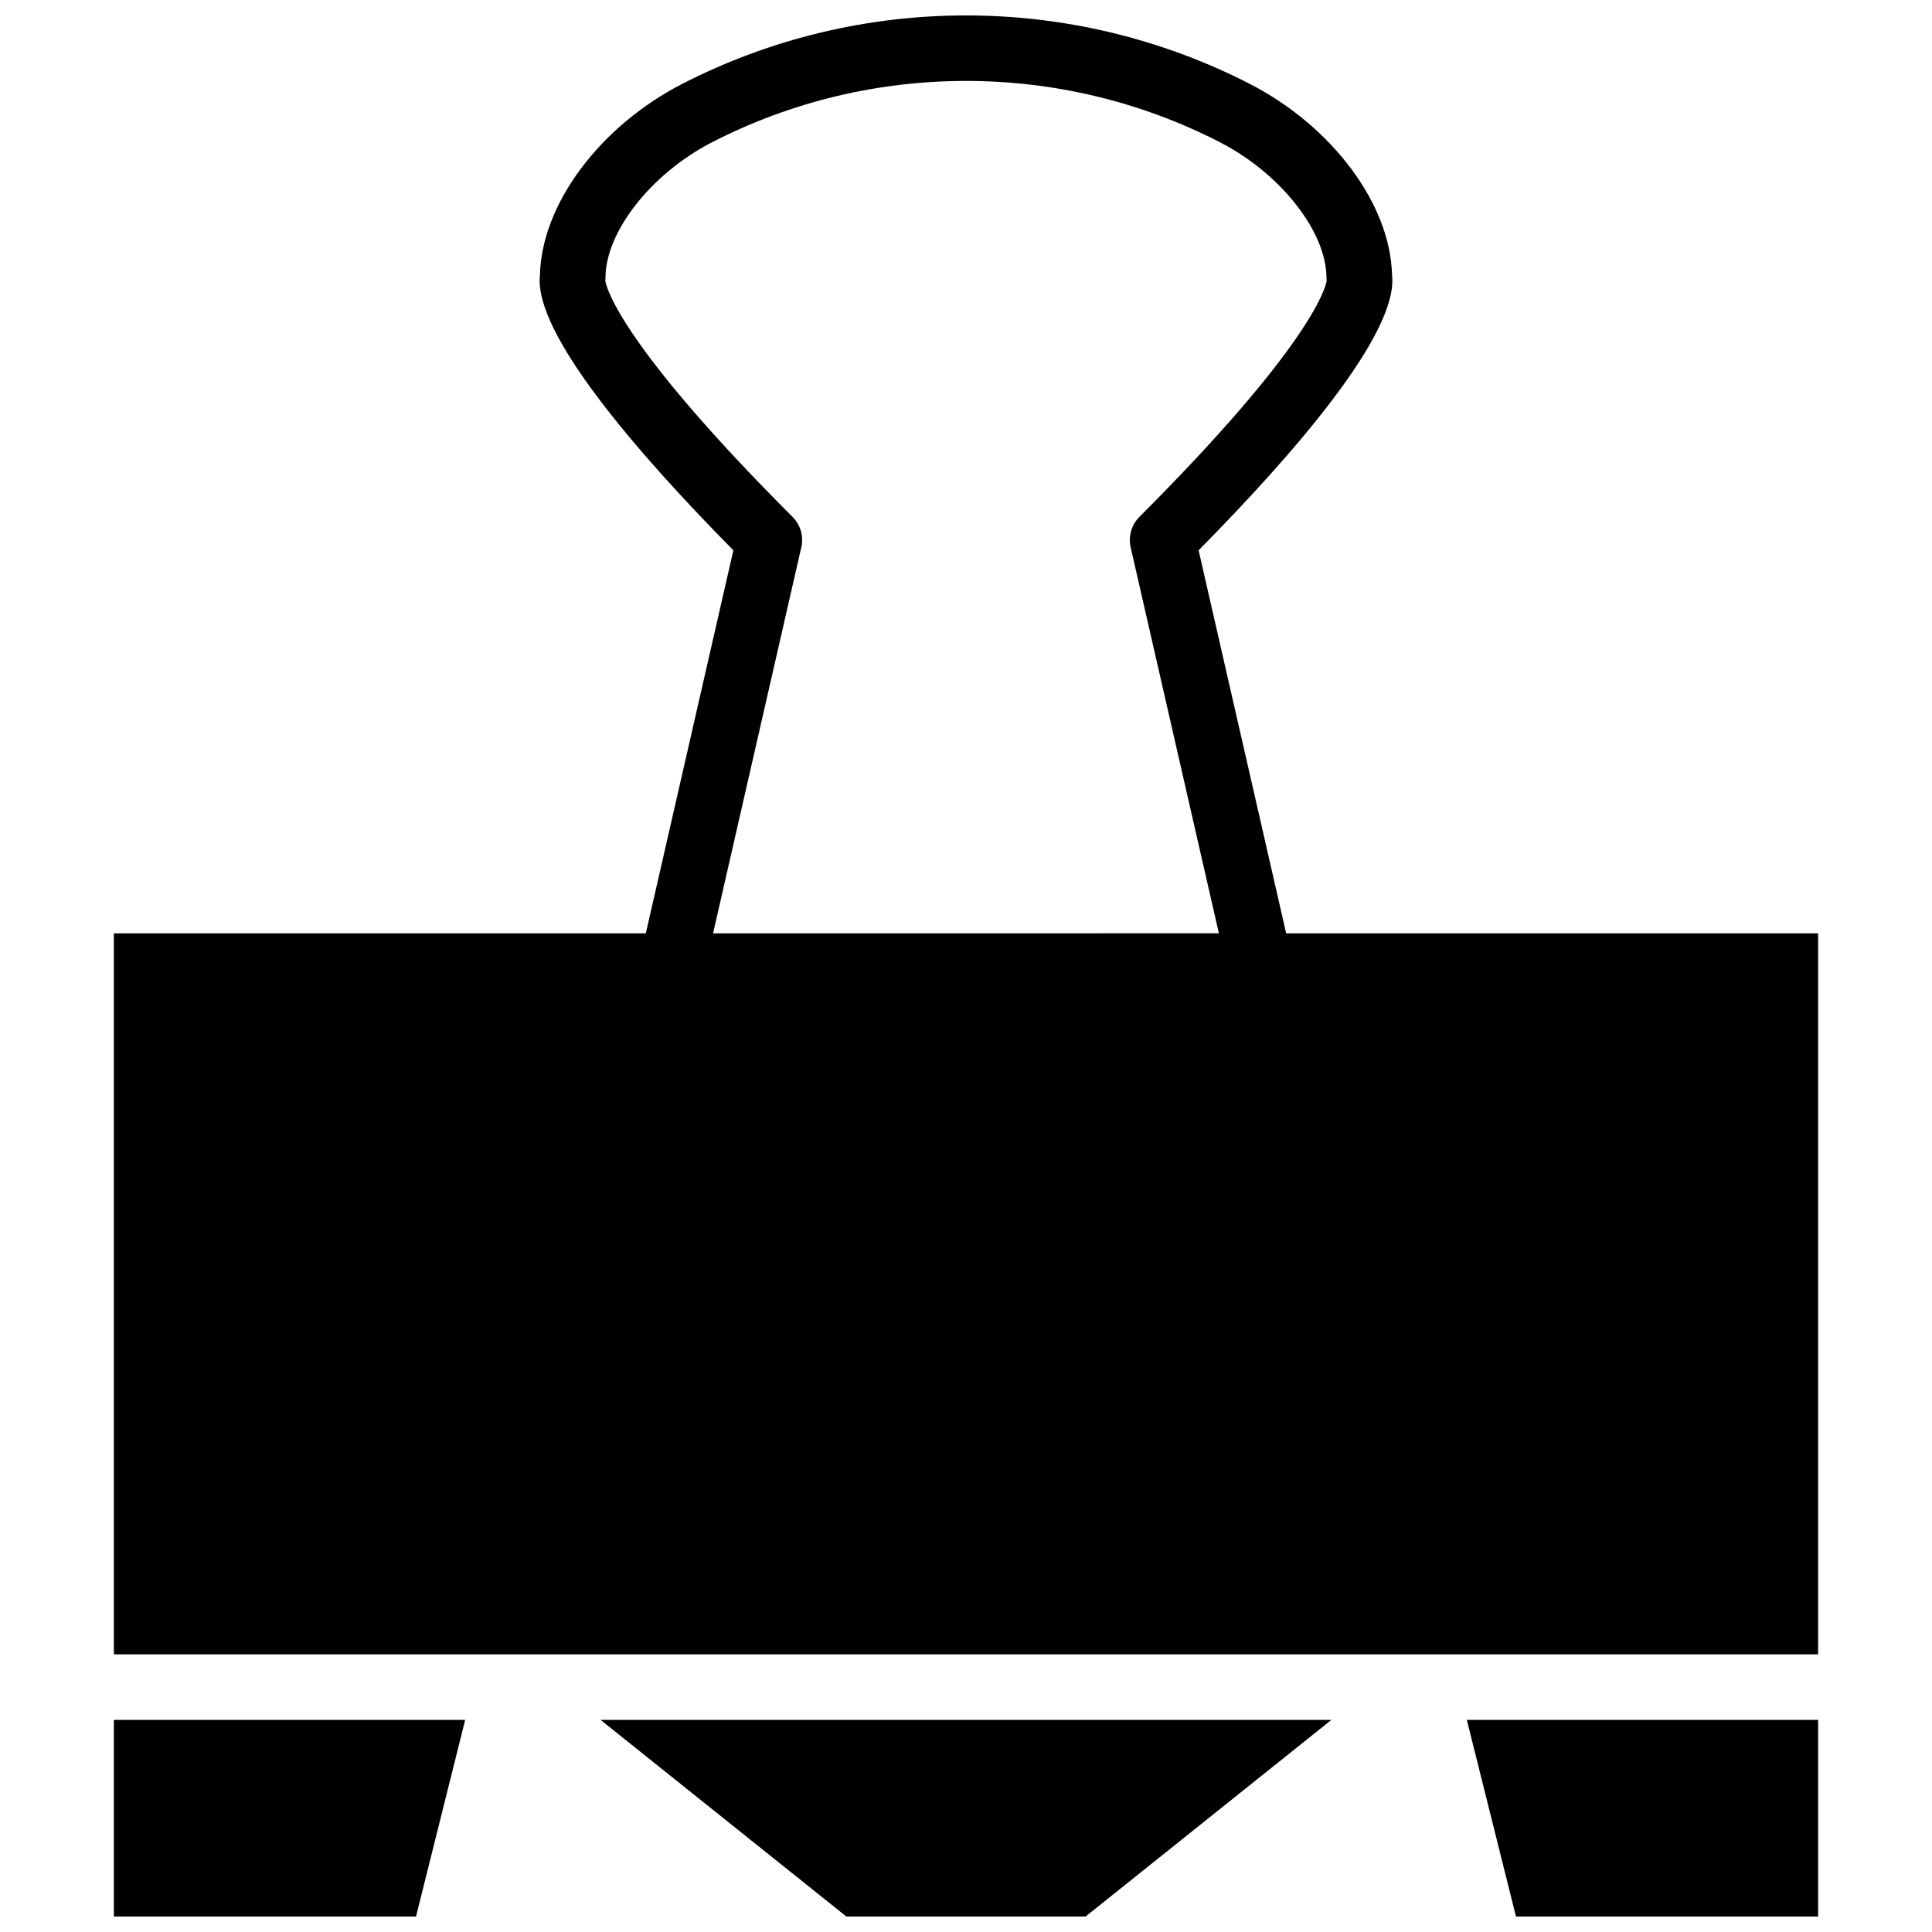
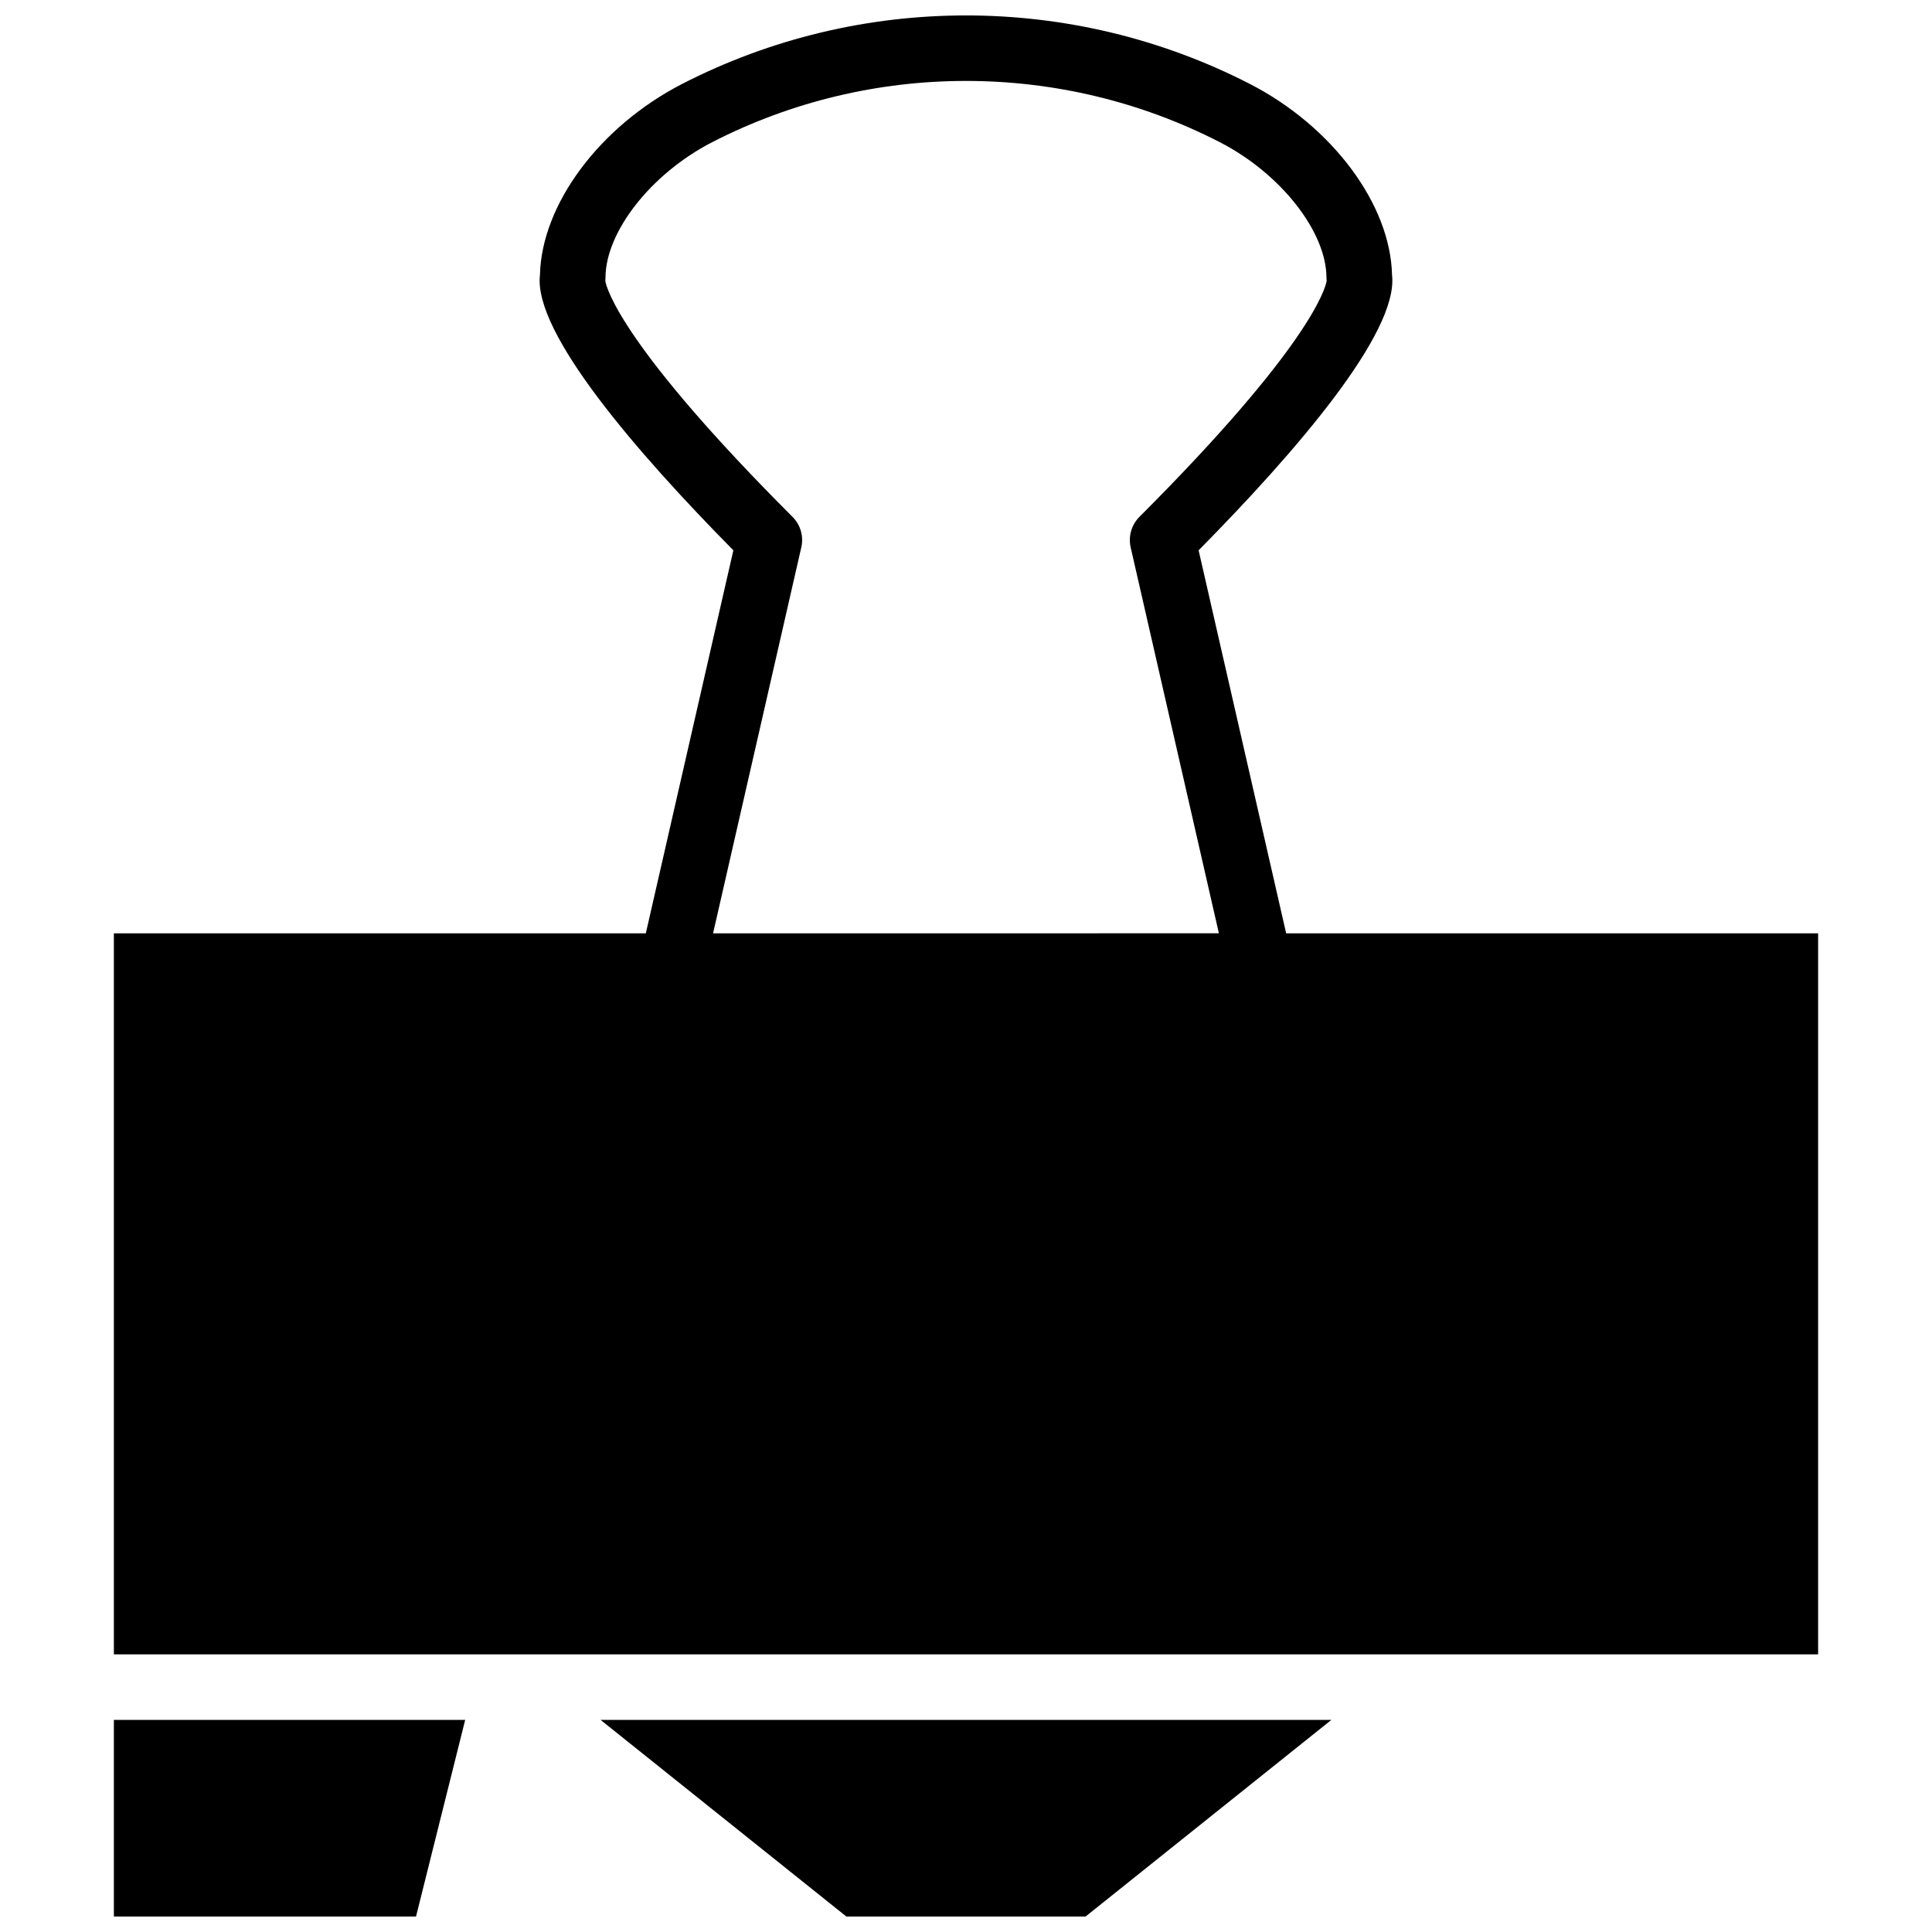
<svg xmlns="http://www.w3.org/2000/svg" width="800px" height="800px" version="1.1" viewBox="144 144 512 512">
  <defs>
    <clipPath id="d">
      <path d="m303 599h194v52.902h-194z" />
    </clipPath>
    <clipPath id="c">
      <path d="m174 599h94v52.902h-94z" />
    </clipPath>
    <clipPath id="b">
      <path d="m532 599h94v52.902h-94z" />
    </clipPath>
    <clipPath id="a">
      <path d="m174 148.09h452v434.91h-452z" />
    </clipPath>
  </defs>
  <g>
    <g clip-path="url(#d)">
      <path d="m368.3 651.9h63.387l65.141-52.109h-193.67z" />
    </g>
    <g clip-path="url(#c)">
      <path d="m174.18 651.9h80.07l13.027-52.109h-93.098z" />
    </g>
    <g clip-path="url(#b)">
-       <path d="m545.75 651.9h80.07v-52.109h-93.098z" />
-     </g>
+       </g>
    <g clip-path="url(#a)">
      <path d="m547.65 391.34h-62.805l-23.199-101.5c25.465-25.797 53.074-57.66 51.254-72.965-0.398-18.656-15.781-39.379-37.688-50.637-47.102-24.199-103.33-24.199-150.43 0-21.895 11.258-37.277 31.98-37.688 50.637-1.816 15.305 25.797 47.172 51.254 72.965l-23.199 101.5h-140.97v191.08h451.64v-191.08zm-214.68 0 23.383-102.29c0.668-2.91-0.207-5.969-2.328-8.078-44.879-44.879-49.211-60.301-49.609-62.473 0.023-0.289 0.043-0.586 0.043-0.871 0-12.211 12.152-27.664 28.262-35.941 42.133-21.652 92.43-21.652 134.55 0 16.109 8.277 28.258 23.73 28.258 35.941 0 0.285 0.016 0.582 0.043 0.867-0.41 2.172-4.734 17.586-49.609 62.473-2.109 2.109-2.988 5.16-2.328 8.078l23.383 102.29z" />
    </g>
  </g>
</svg>